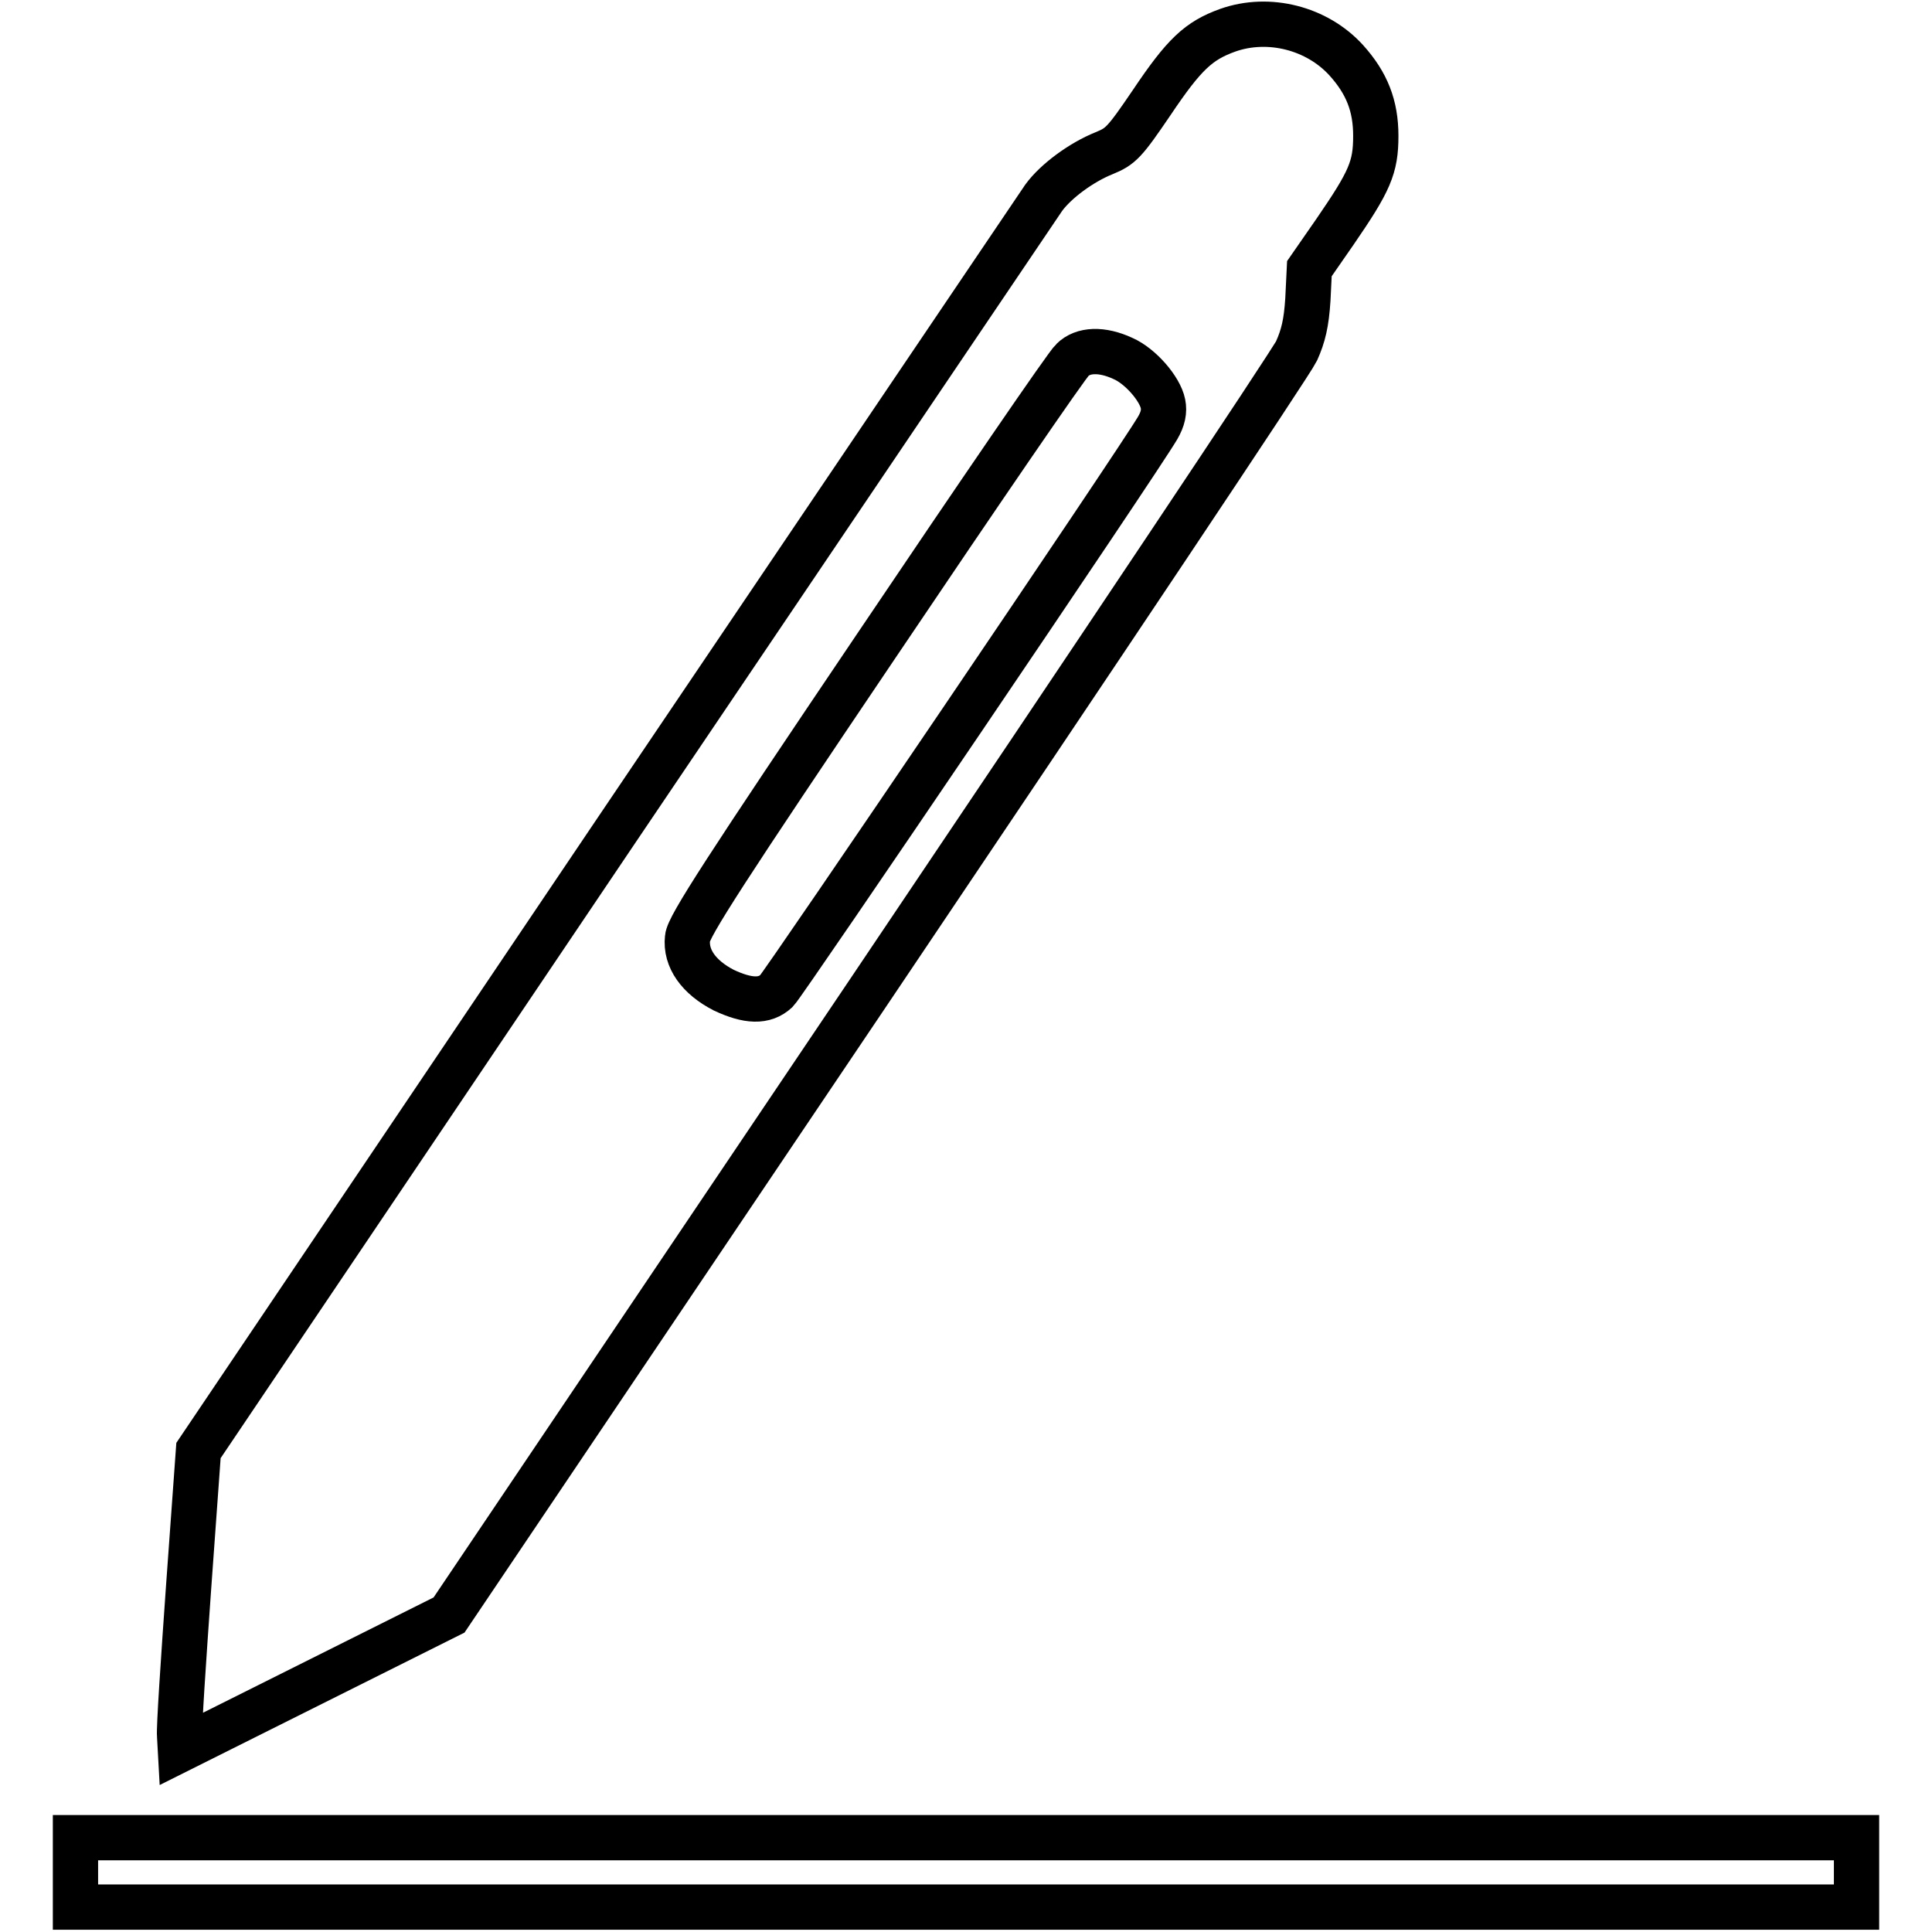
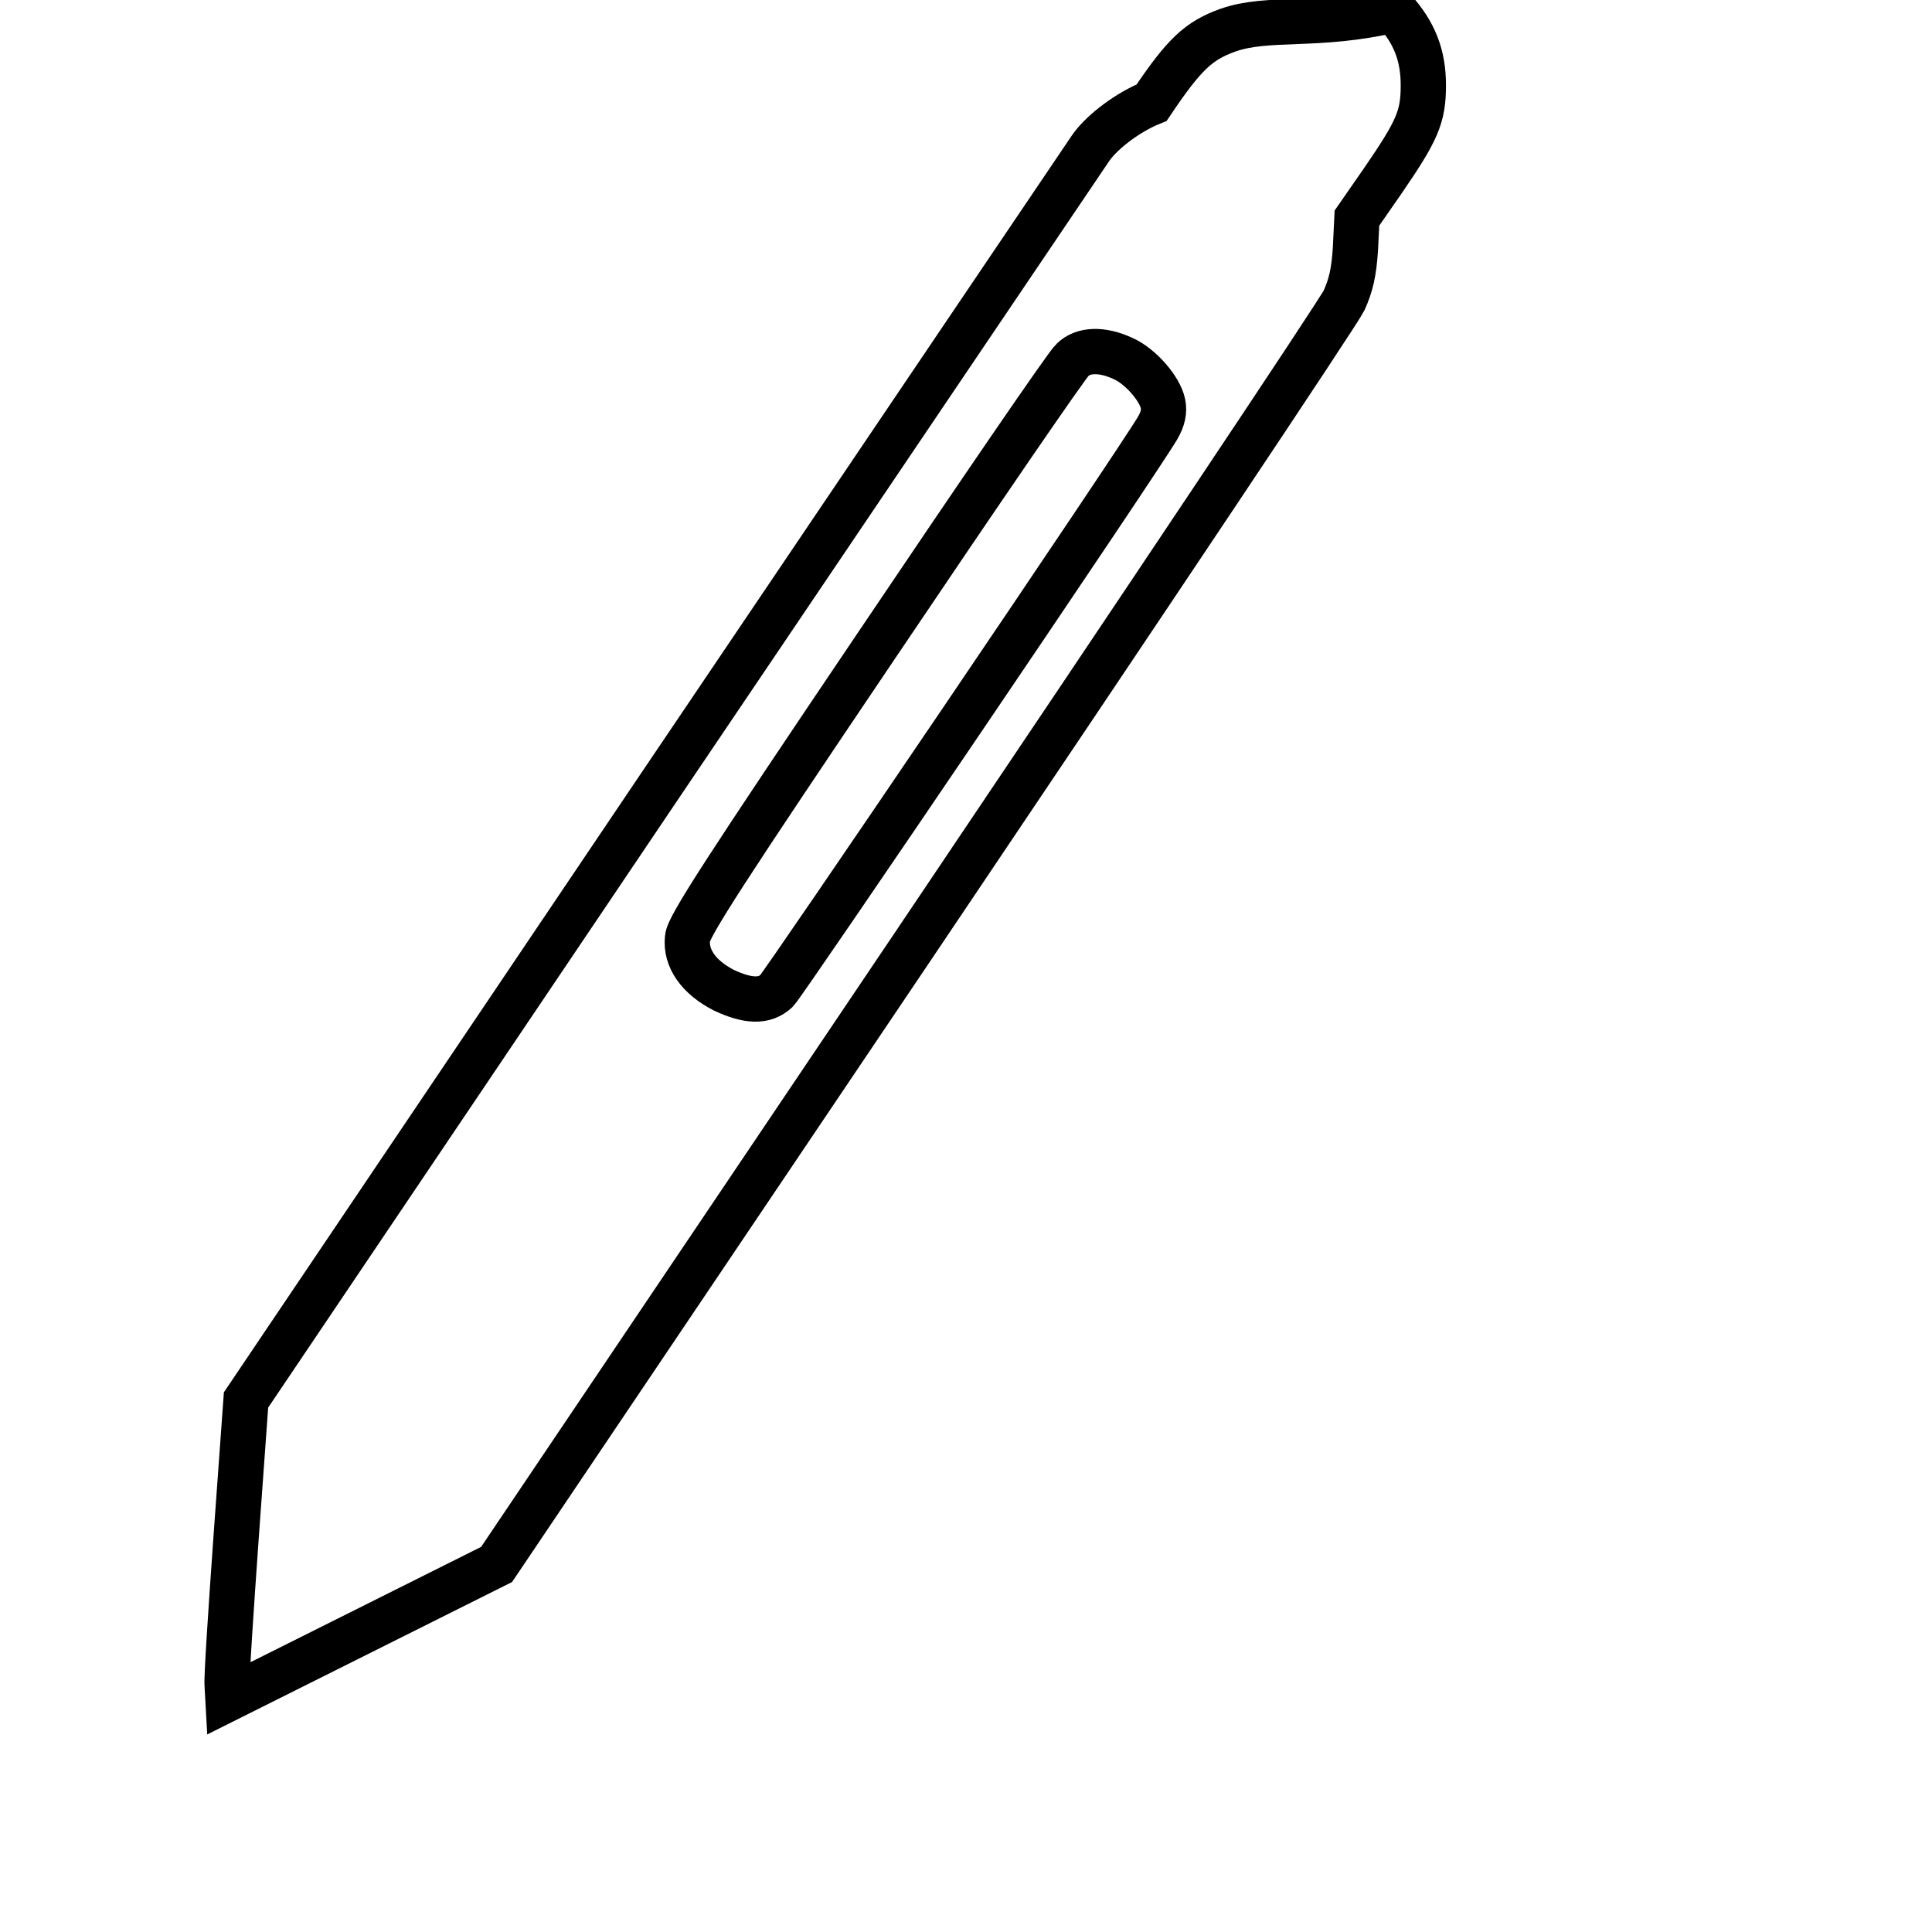
<svg xmlns="http://www.w3.org/2000/svg" version="1.1" x="0px" y="0px" viewBox="0 0 256 256" enable-background="new 0 0 256 256" xml:space="preserve">
  <g>
    <g>
      <g>
-         <path stroke-width="6" fill-opacity="0" stroke="#000000" d="M162.7,4c-3.9,1.4-5.8,3.2-10.1,9.6c-3.6,5.3-4.1,5.8-6.3,6.7c-3,1.2-6.4,3.7-8,5.9c-0.6,0.9-26.1,38.6-56.6,83.8l-55.4,82.2l-1.3,18c-0.7,9.9-1.3,18.8-1.2,19.8l0.1,1.8l17.8-8.9l17.8-8.9l55.5-82.4c30.5-45.3,56.1-83.6,56.8-85.1c0.9-2,1.3-3.7,1.5-6.8l0.2-4.1l3.4-4.9c4.6-6.7,5.4-8.5,5.4-12.7c0-4-1.2-7-3.9-10C174.5,3.7,168.1,2.1,162.7,4z M148.8,47.5c2.3,1,4.9,4,5.3,6c0.2,1,0,2-0.7,3.2c-2.7,4.6-49.5,73.6-50.5,74.6c-1.6,1.5-3.8,1.4-7-0.1c-3.3-1.7-5.1-4.2-4.8-6.9c0.1-1.5,5.1-9.2,25-38.7c13.6-20.2,25.3-37.3,26-37.9C143.5,46.3,146,46.2,148.8,47.5z" />
-         <path stroke-width="6" fill-opacity="0" stroke="#000000" d="M10,248.1v4.6h118h118v-4.6v-4.6H128H10V248.1z" />
+         <path stroke-width="6" fill-opacity="0" stroke="#000000" d="M162.7,4c-3.9,1.4-5.8,3.2-10.1,9.6c-3,1.2-6.4,3.7-8,5.9c-0.6,0.9-26.1,38.6-56.6,83.8l-55.4,82.2l-1.3,18c-0.7,9.9-1.3,18.8-1.2,19.8l0.1,1.8l17.8-8.9l17.8-8.9l55.5-82.4c30.5-45.3,56.1-83.6,56.8-85.1c0.9-2,1.3-3.7,1.5-6.8l0.2-4.1l3.4-4.9c4.6-6.7,5.4-8.5,5.4-12.7c0-4-1.2-7-3.9-10C174.5,3.7,168.1,2.1,162.7,4z M148.8,47.5c2.3,1,4.9,4,5.3,6c0.2,1,0,2-0.7,3.2c-2.7,4.6-49.5,73.6-50.5,74.6c-1.6,1.5-3.8,1.4-7-0.1c-3.3-1.7-5.1-4.2-4.8-6.9c0.1-1.5,5.1-9.2,25-38.7c13.6-20.2,25.3-37.3,26-37.9C143.5,46.3,146,46.2,148.8,47.5z" />
      </g>
    </g>
  </g>
</svg>